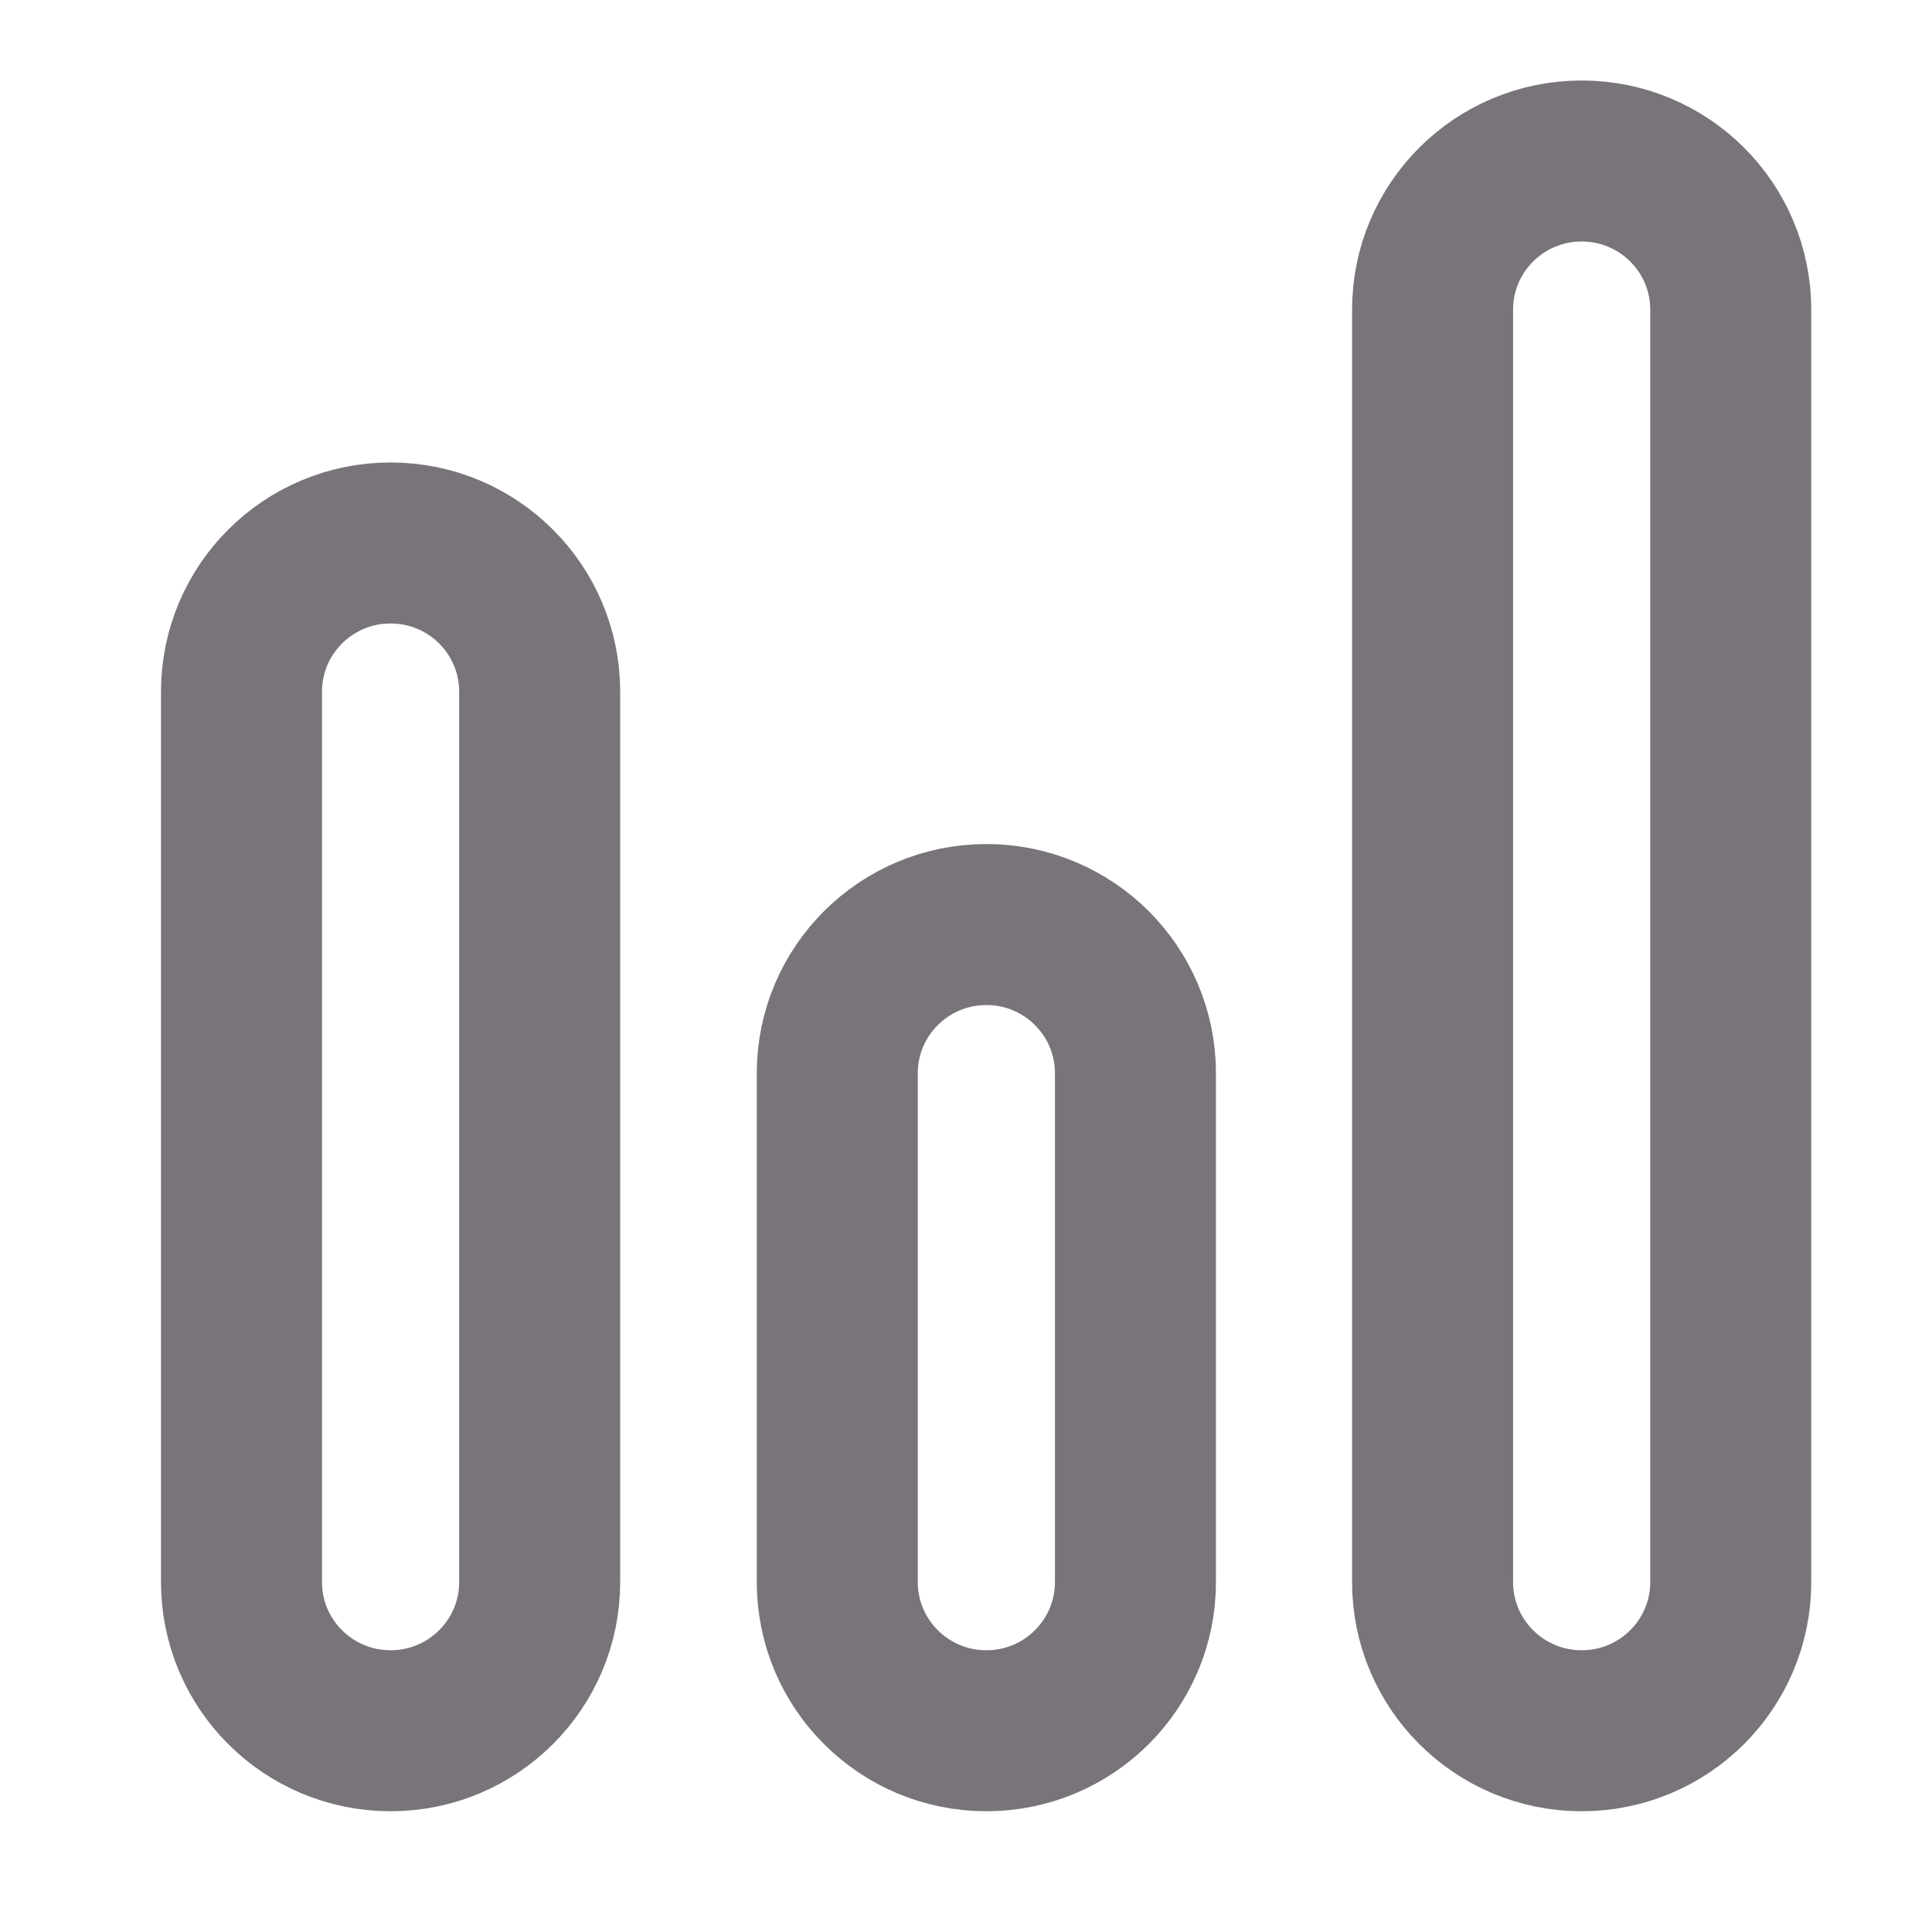
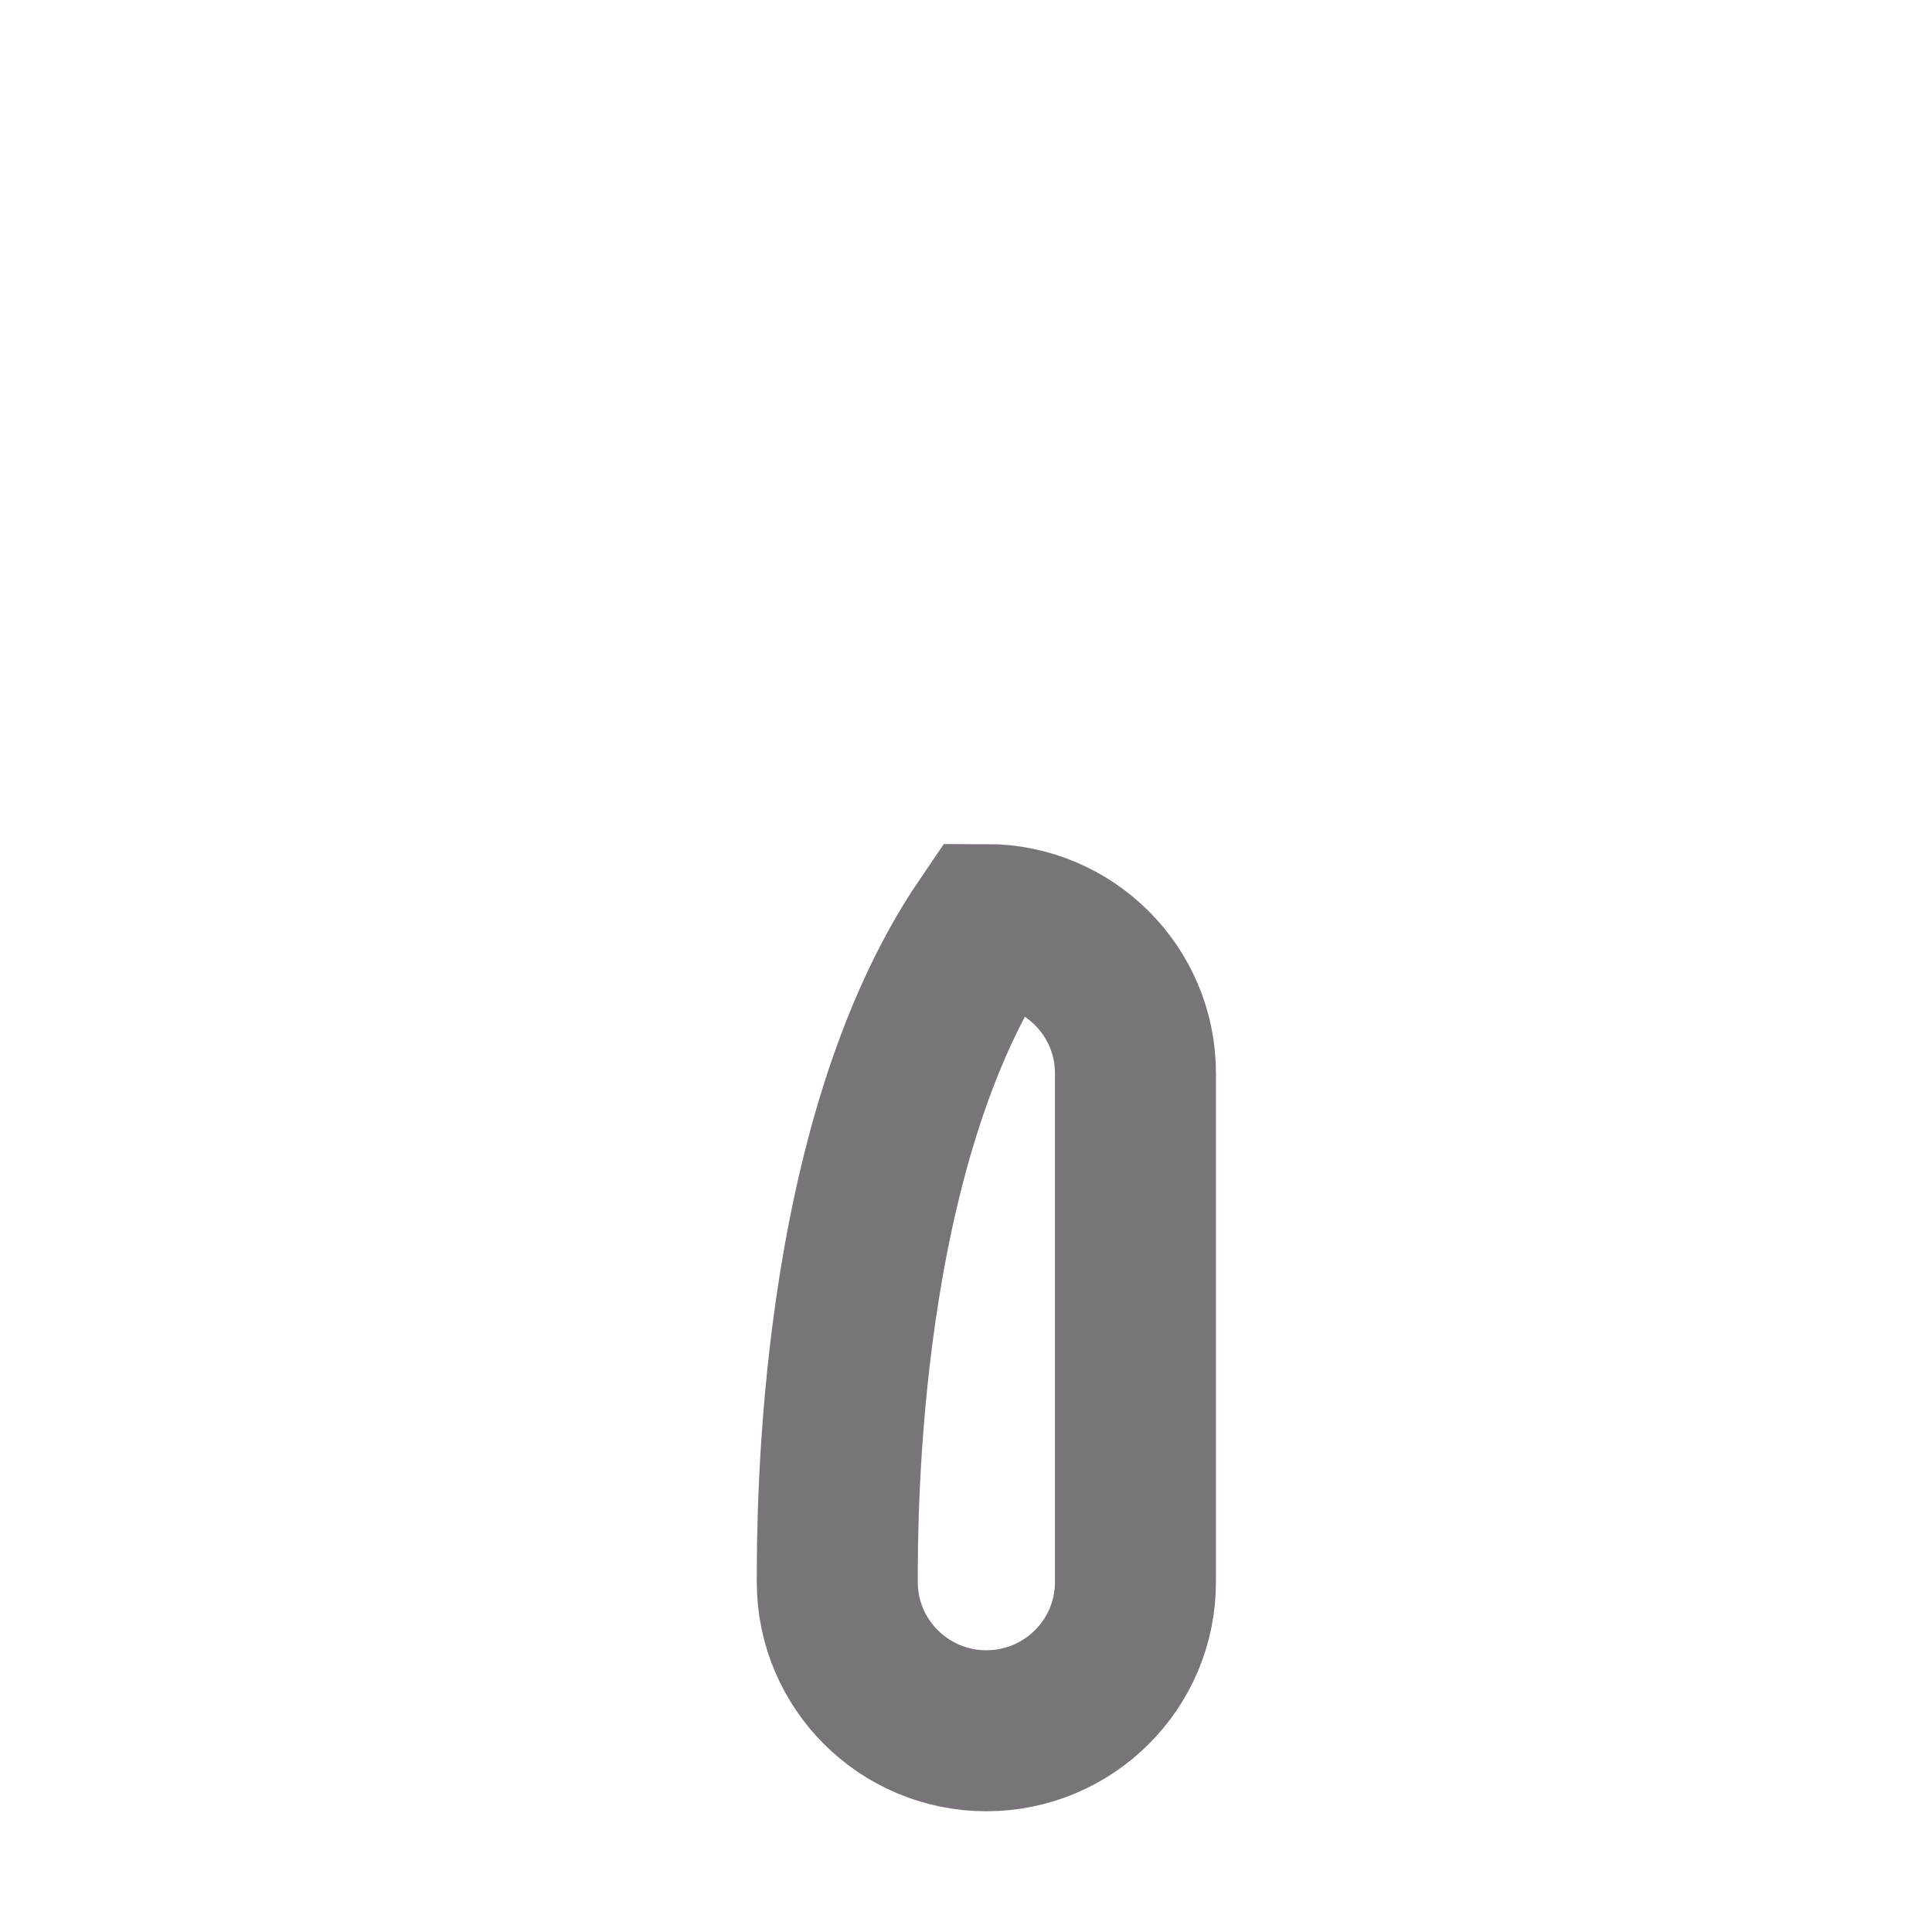
<svg xmlns="http://www.w3.org/2000/svg" width="24" height="24" viewBox="0 0 24 24" fill="none">
-   <path d="M6.704 8.592C6.704 7.572 5.875 6.745 4.852 6.745C3.829 6.745 3 7.572 3 8.592C3 9.466 3 18.78 3 19.653C3 20.673 3.829 21.5 4.852 21.5C5.875 21.5 6.704 20.673 6.704 19.653C6.704 18.779 6.704 9.466 6.704 8.592Z" stroke="#78747A" stroke-width="2" stroke-miterlimit="10" />
-   <path d="M14.105 13.332C14.105 12.312 13.276 11.485 12.253 11.485C11.23 11.485 10.401 12.312 10.401 13.332C10.401 14.206 10.401 18.78 10.401 19.653C10.401 20.673 11.23 21.5 12.253 21.5C13.276 21.5 14.105 20.673 14.105 19.653C14.105 18.779 14.105 14.206 14.105 13.332Z" stroke="#78747A" stroke-width="2" stroke-miterlimit="10" />
-   <path d="M21.5 3.847C21.5 2.827 20.671 2 19.648 2C18.625 2 17.796 2.827 17.796 3.847C17.796 4.721 17.796 18.78 17.796 19.653C17.796 20.673 18.625 21.5 19.648 21.5C20.671 21.5 21.5 20.673 21.5 19.653C21.5 18.779 21.5 4.721 21.5 3.847Z" stroke="#78747A" stroke-width="2" stroke-miterlimit="10" />
+   <path d="M14.105 13.332C14.105 12.312 13.276 11.485 12.253 11.485C10.401 14.206 10.401 18.78 10.401 19.653C10.401 20.673 11.23 21.5 12.253 21.5C13.276 21.5 14.105 20.673 14.105 19.653C14.105 18.779 14.105 14.206 14.105 13.332Z" stroke="#78747A" stroke-width="2" stroke-miterlimit="10" />
</svg>